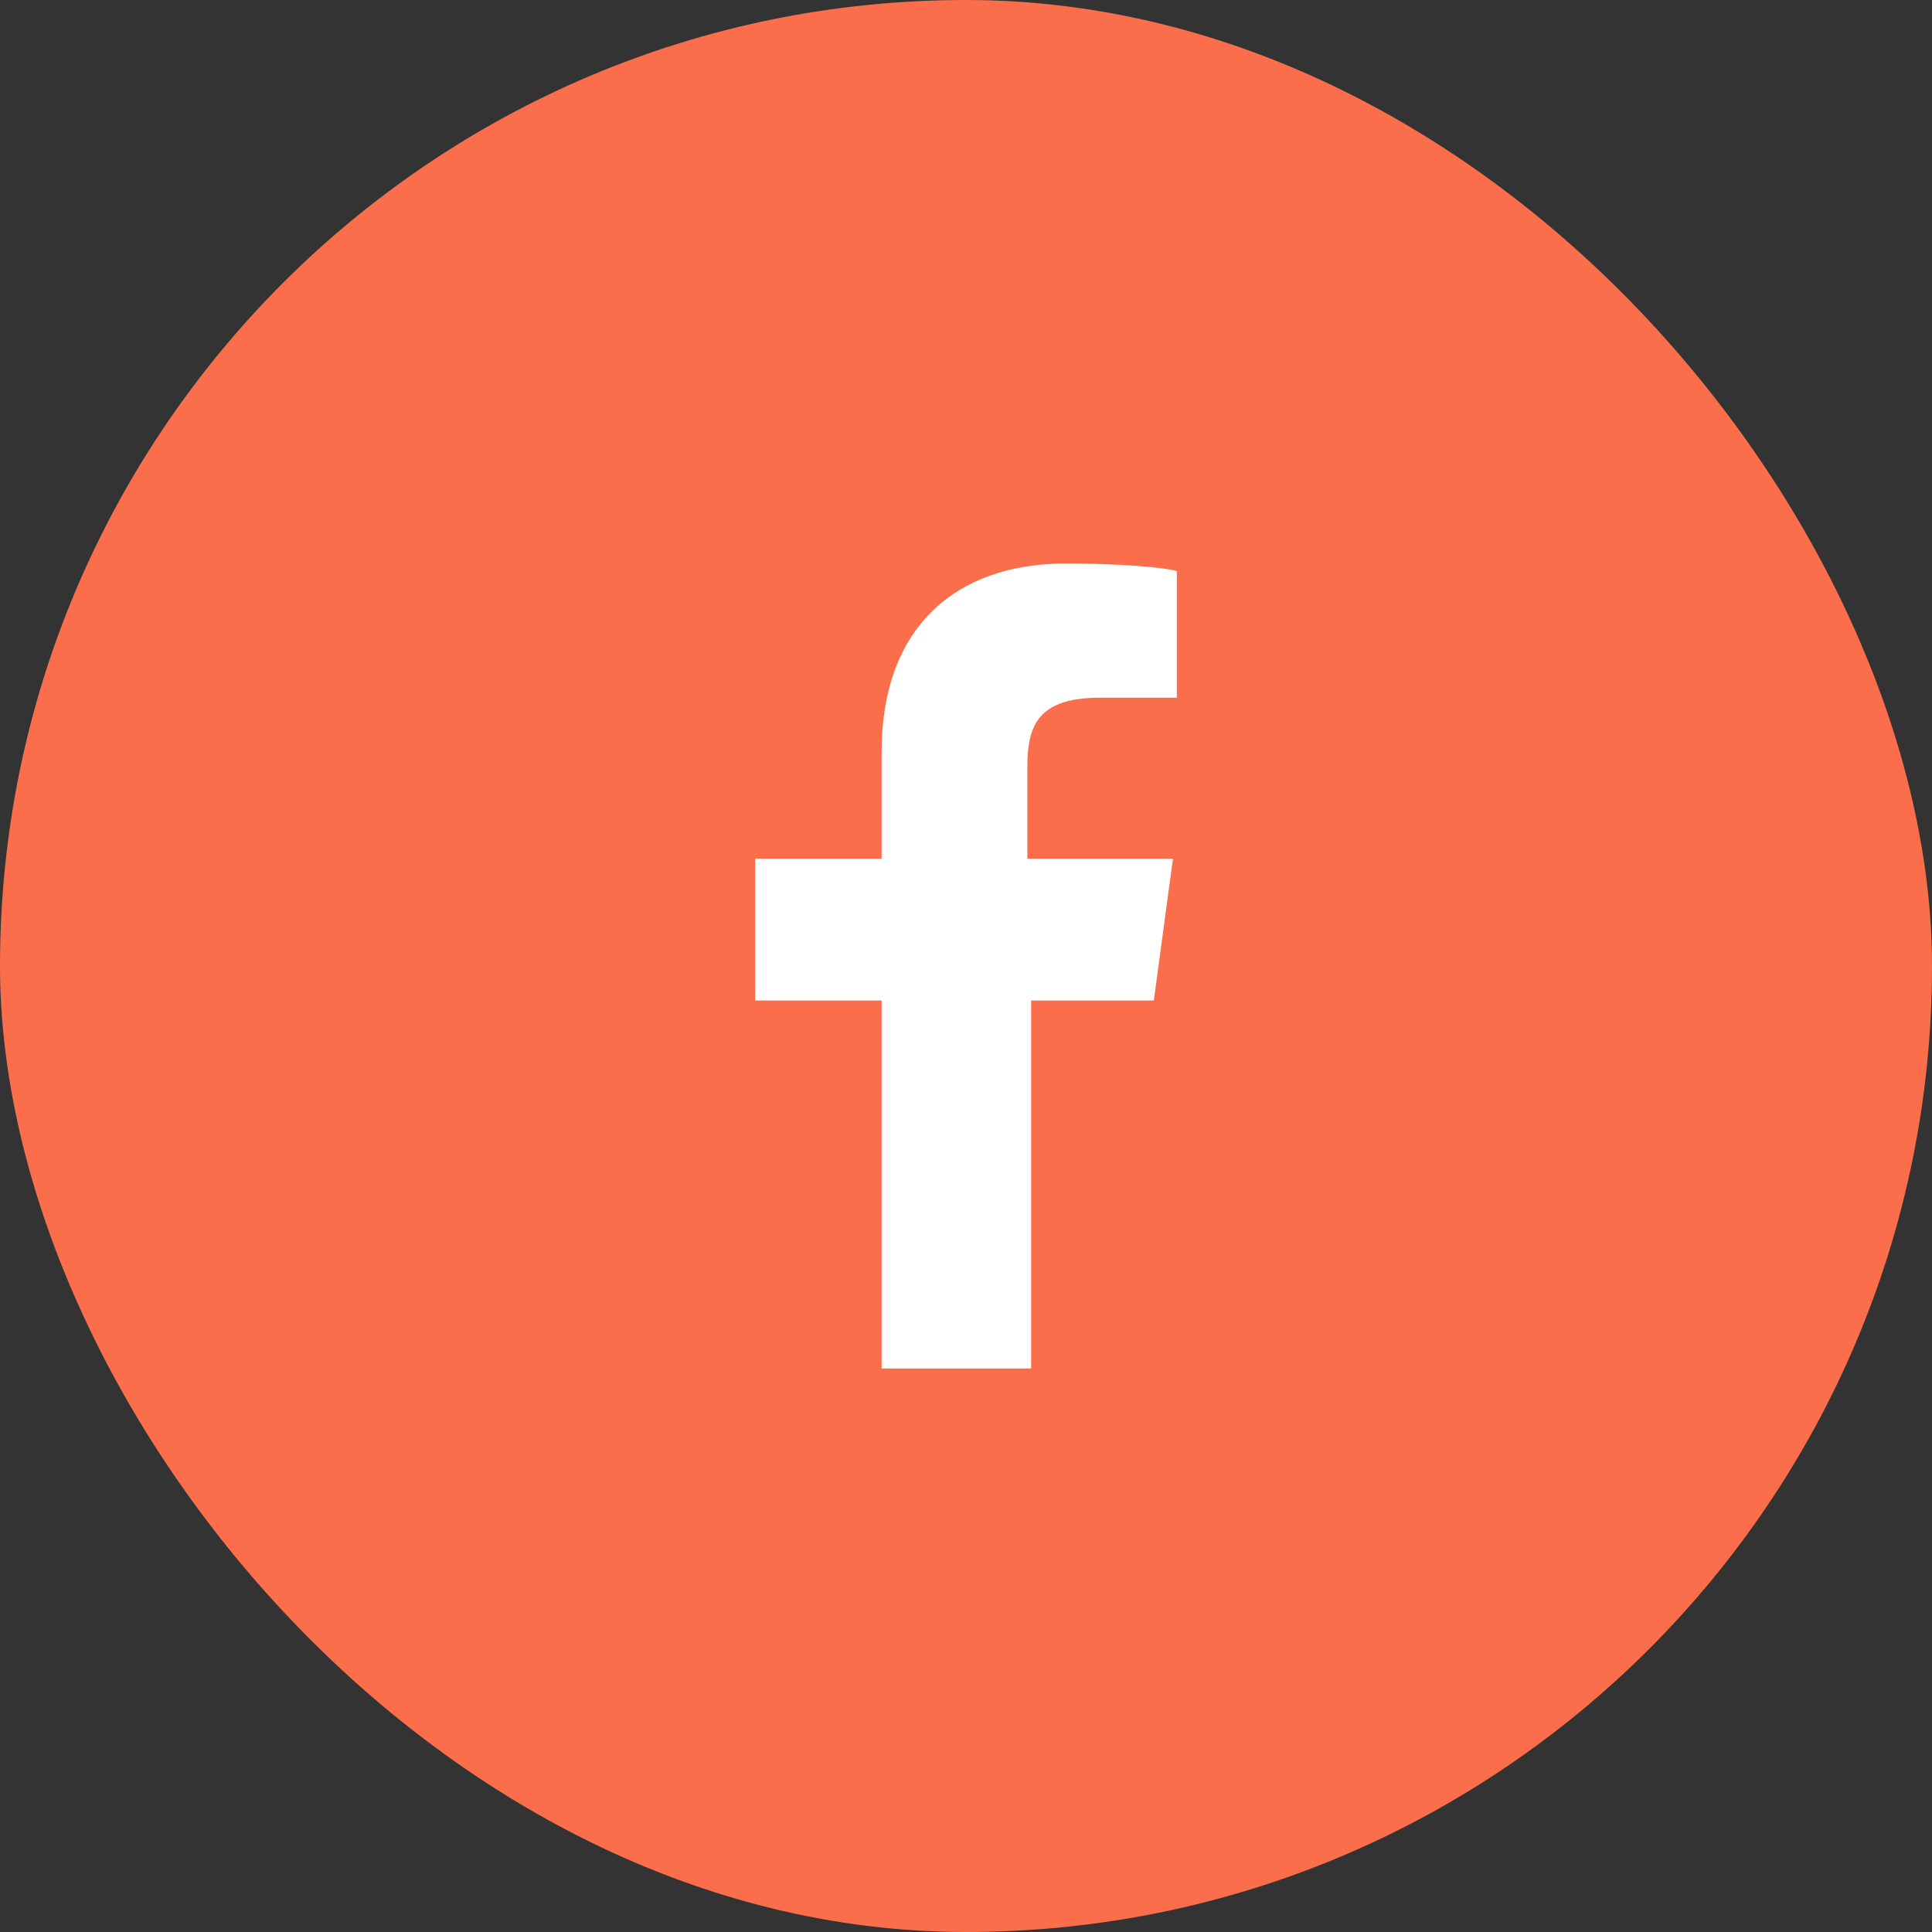
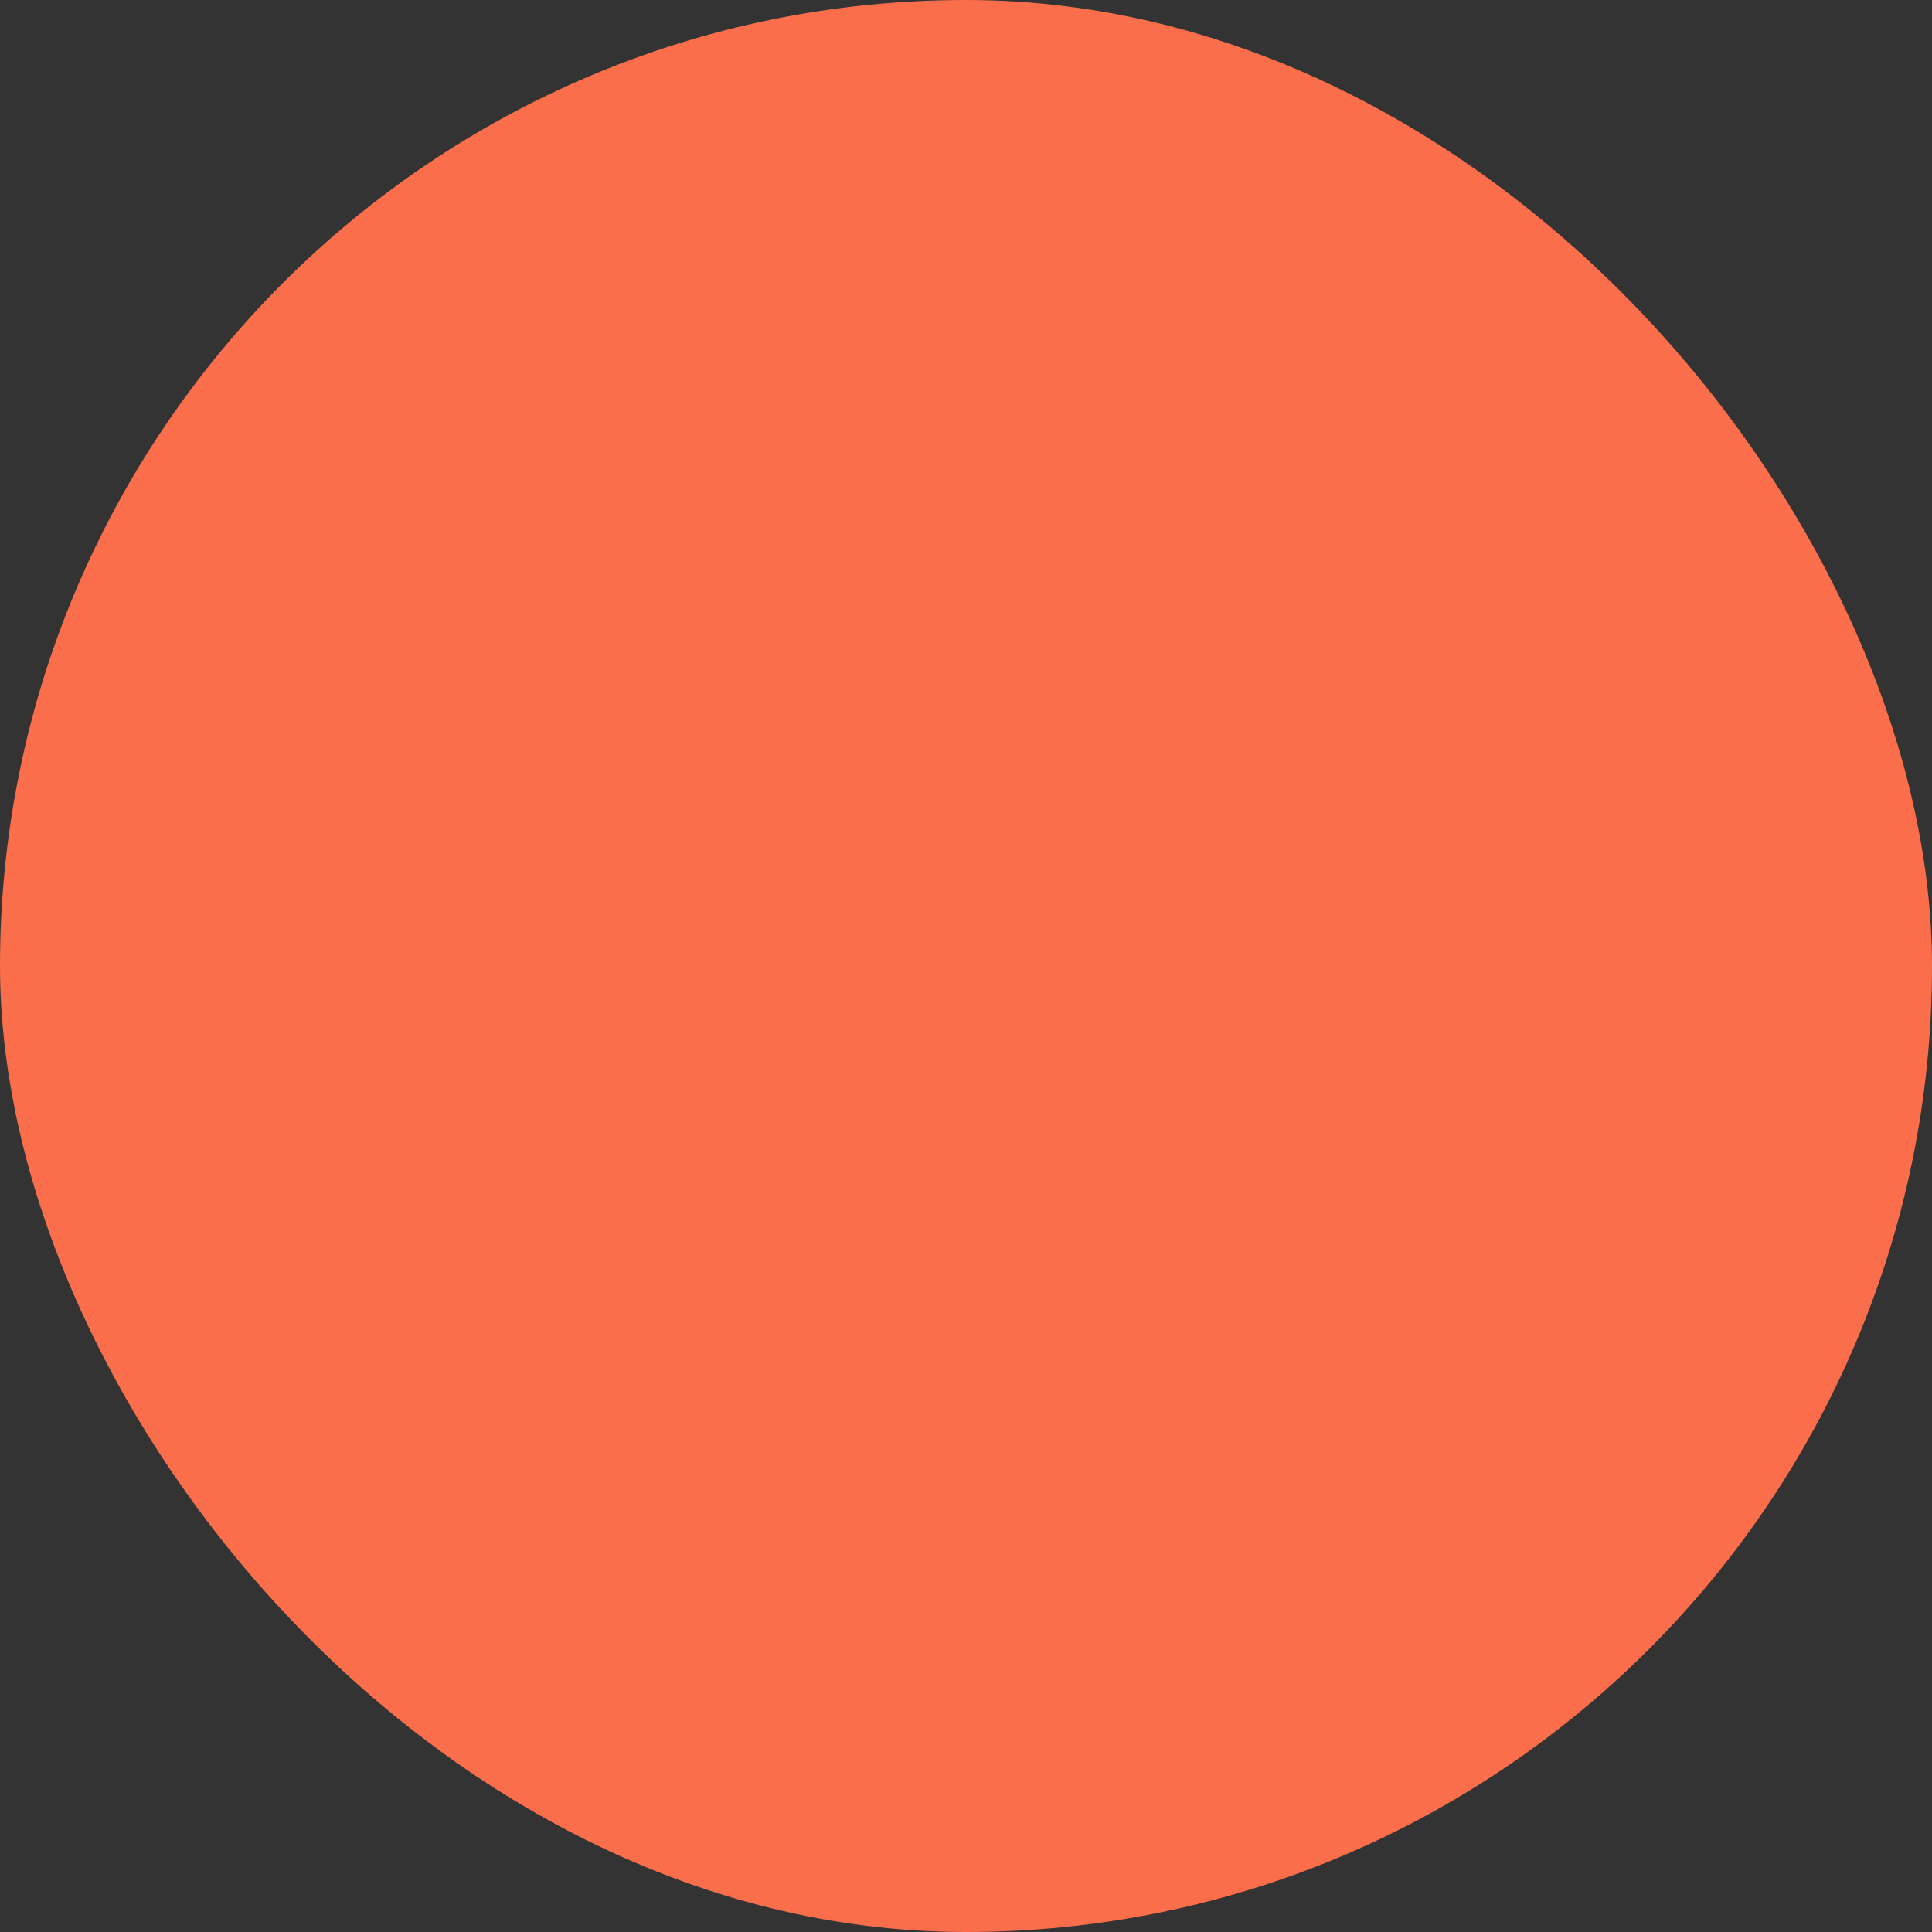
<svg xmlns="http://www.w3.org/2000/svg" width="24" height="24" viewBox="0 0 24 24" fill="none">
  <rect x="0" y="0" width="24" height="24" fill="#333333" stroke="none" />
  <rect width="24" height="24" rx="12" fill="#FA6E4B" />
-   <path d="M12.809 17V12.429H14.333L14.571 10.667H12.762V9.524C12.762 9 12.905 8.667 13.667 8.667H14.619V7.095C14.476 7.048 13.905 7 13.238 7C11.857 7 10.952 7.81 10.952 9.333V10.667H9.381V12.429H10.952V17H12.809Z" fill="white" />
</svg>